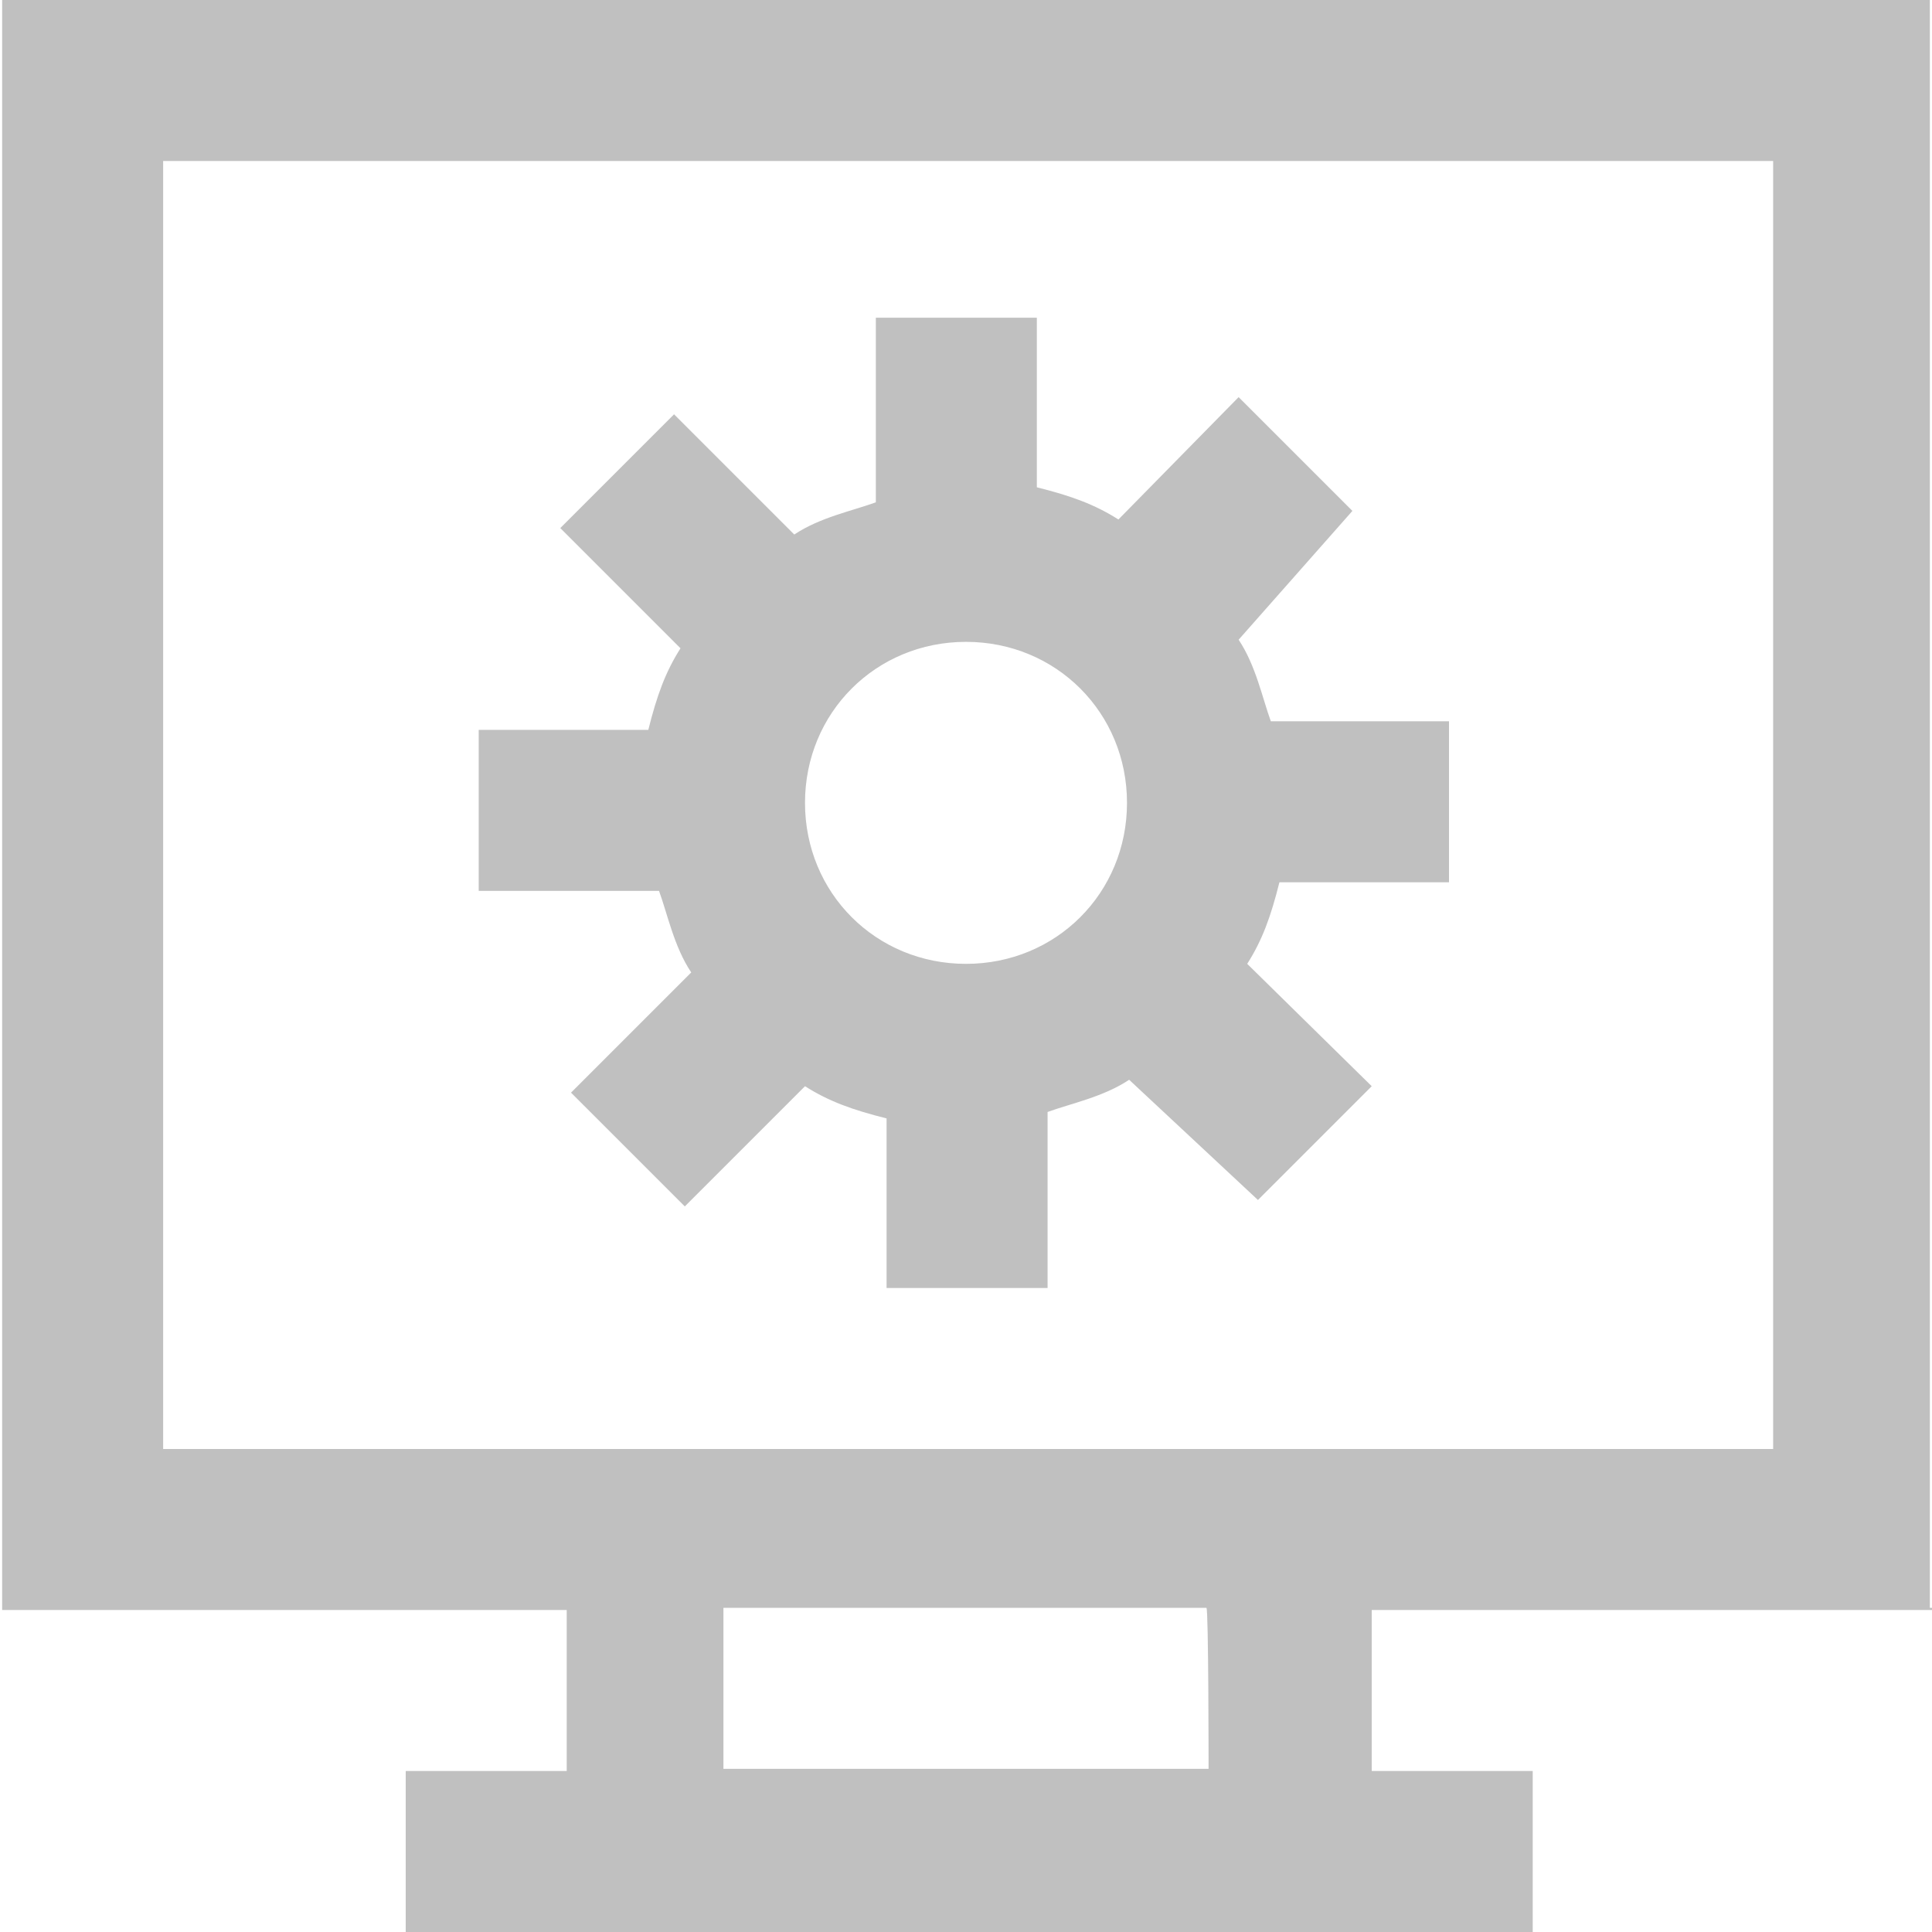
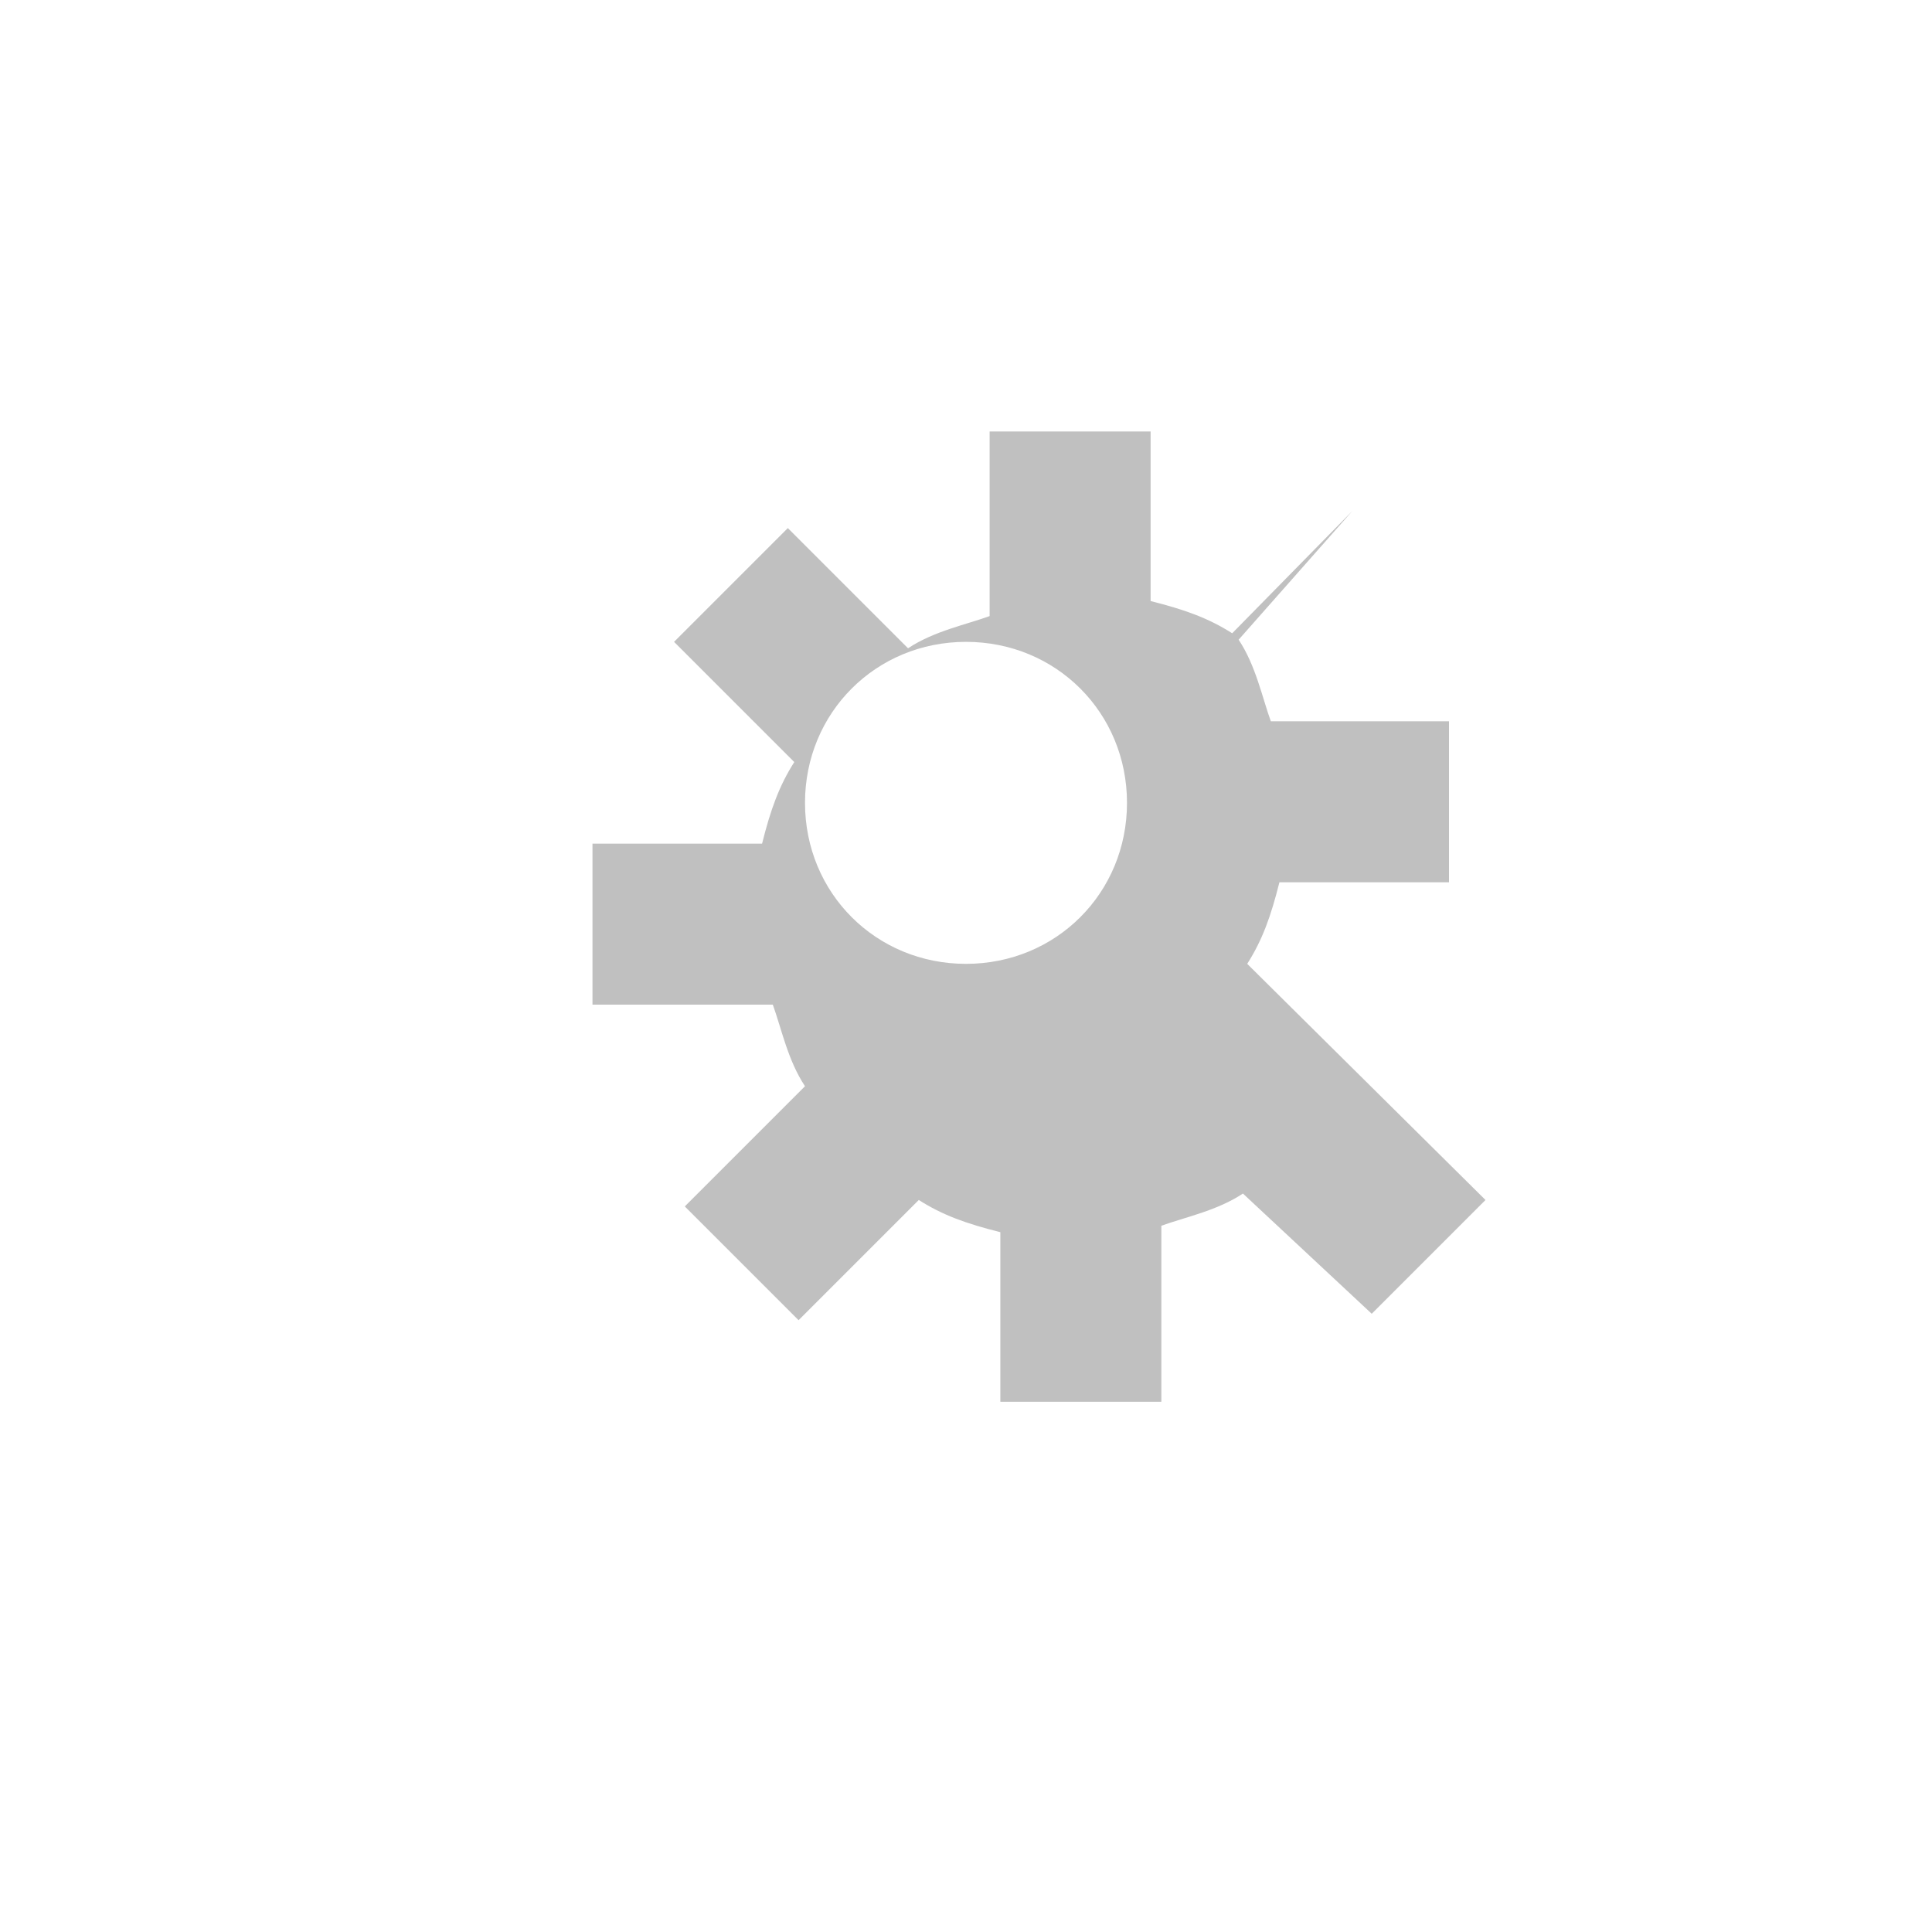
<svg xmlns="http://www.w3.org/2000/svg" id="Layer_1" x="0px" y="0px" viewBox="0 0 90 90" style="enable-background:new 0 0 90 90;" xml:space="preserve">
  <style type="text/css"> .st0{fill:#C0C0C0;} </style>
  <g>
-     <path class="st0" d="M58.1,44.9c0.7-1.1,1.1-2.2,1.5-3.8h7.9v-7.5h-8.3c-0.4-1.1-0.7-2.6-1.5-3.8l5.3-6l-5.3-5.3l-5.6,5.7 c-1.1-0.7-2.2-1.1-3.8-1.5v-7.9h-7.5v8.6c-1.1,0.4-2.6,0.7-3.8,1.5l-5.6-5.6l-5.3,5.3l5.6,5.6c-0.7,1.1-1.1,2.2-1.5,3.8h-7.9v7.5 h8.4c0.4,1.1,0.7,2.6,1.5,3.8l-5.6,5.6l5.3,5.3l5.6-5.6c1.1,0.7,2.2,1.1,3.8,1.5v7.9h7.5v-8.2c1.1-0.4,2.6-0.7,3.8-1.5l6,5.6 l5.3-5.3L58.1,44.9z M45,44.9c-4.2,0-7.5-3.3-7.5-7.5s3.3-7.5,7.5-7.5s7.5,3.3,7.5,7.5S49.2,44.9,45,44.9z" />
-     <path class="st0" d="M89.9,74.9V0H0.1v75h26.3v7.5h-7.5V90h52.5v-7.5h-7.5V75h26.2V74.9z M56.3,82.4H33.7v-7.5h22.5 C56.3,74.9,56.3,82.4,56.3,82.4z M7.6,67.5v-60h75v60H63.8H7.6z" />
+     <path class="st0" d="M58.1,44.9c0.7-1.1,1.1-2.2,1.5-3.8h7.9v-7.5h-8.3c-0.4-1.1-0.7-2.6-1.5-3.8l5.3-6l-5.6,5.7 c-1.1-0.7-2.2-1.1-3.8-1.5v-7.9h-7.5v8.6c-1.1,0.4-2.6,0.7-3.8,1.5l-5.6-5.6l-5.3,5.3l5.6,5.6c-0.7,1.1-1.1,2.2-1.5,3.8h-7.9v7.5 h8.4c0.4,1.1,0.7,2.6,1.5,3.8l-5.6,5.6l5.3,5.3l5.6-5.6c1.1,0.7,2.2,1.1,3.8,1.5v7.9h7.5v-8.2c1.1-0.4,2.6-0.7,3.8-1.5l6,5.6 l5.3-5.3L58.1,44.9z M45,44.9c-4.2,0-7.5-3.3-7.5-7.5s3.3-7.5,7.5-7.5s7.5,3.3,7.5,7.5S49.2,44.9,45,44.9z" />
  </g>
</svg>